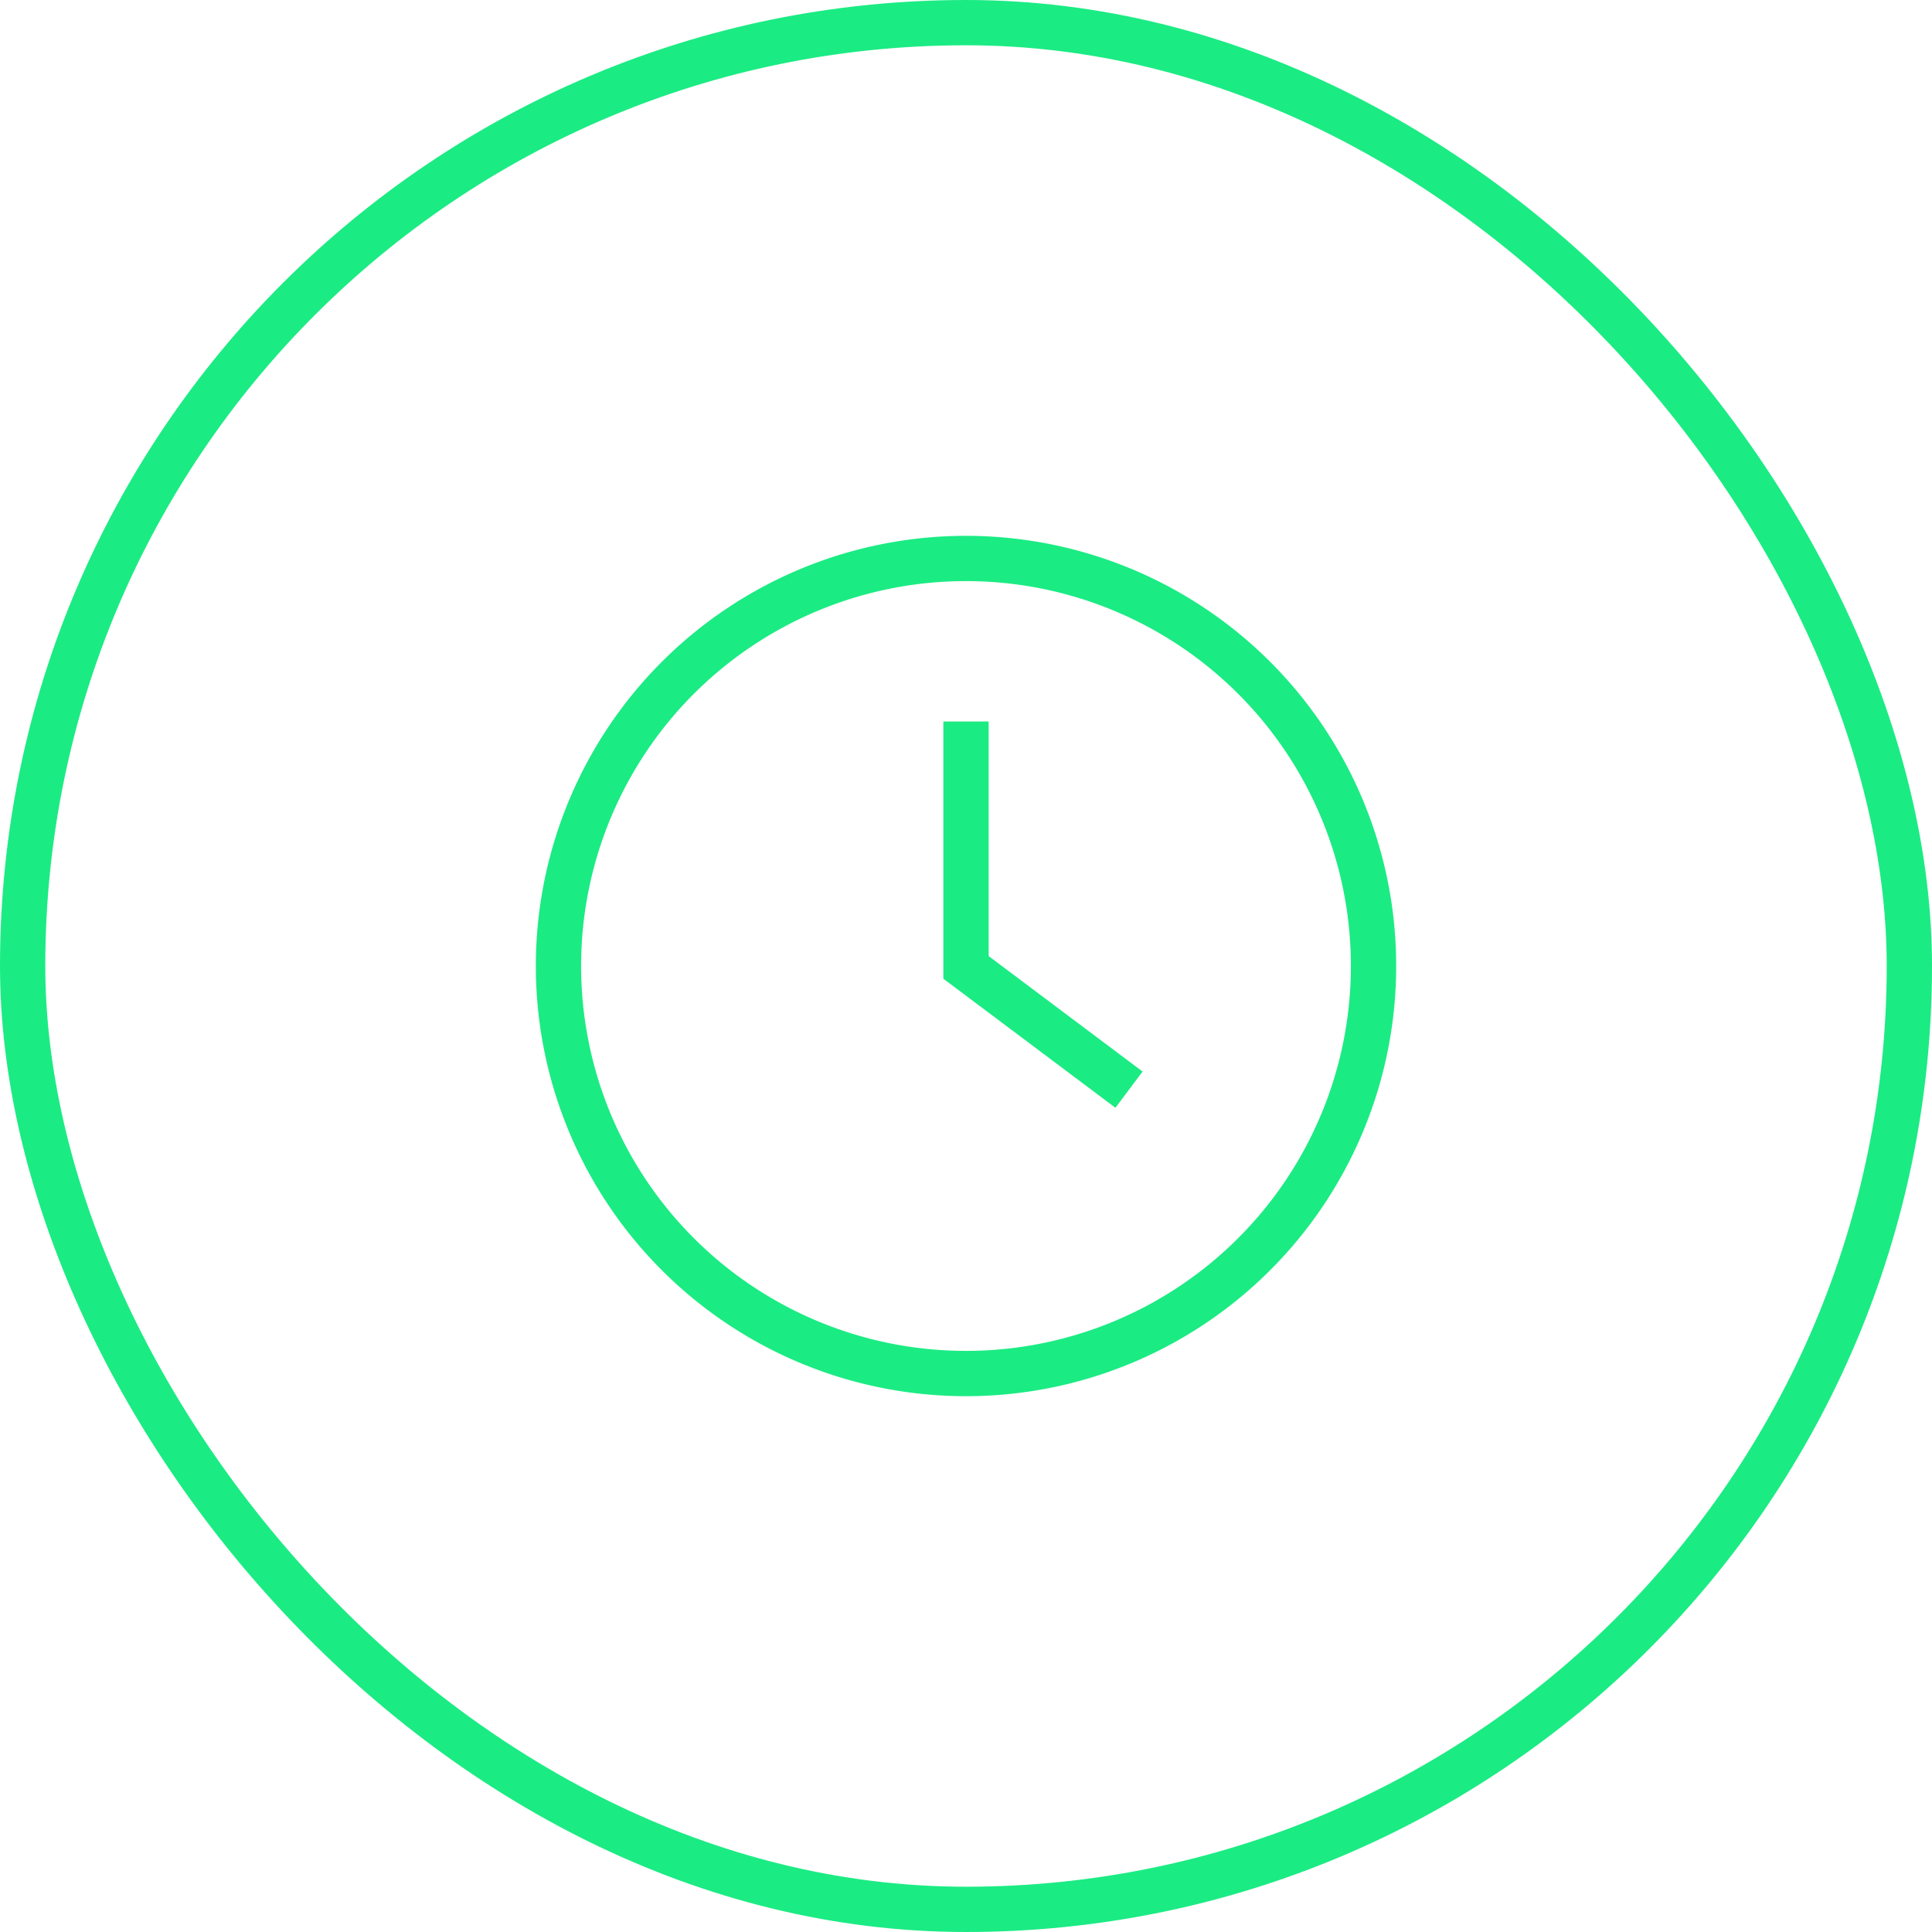
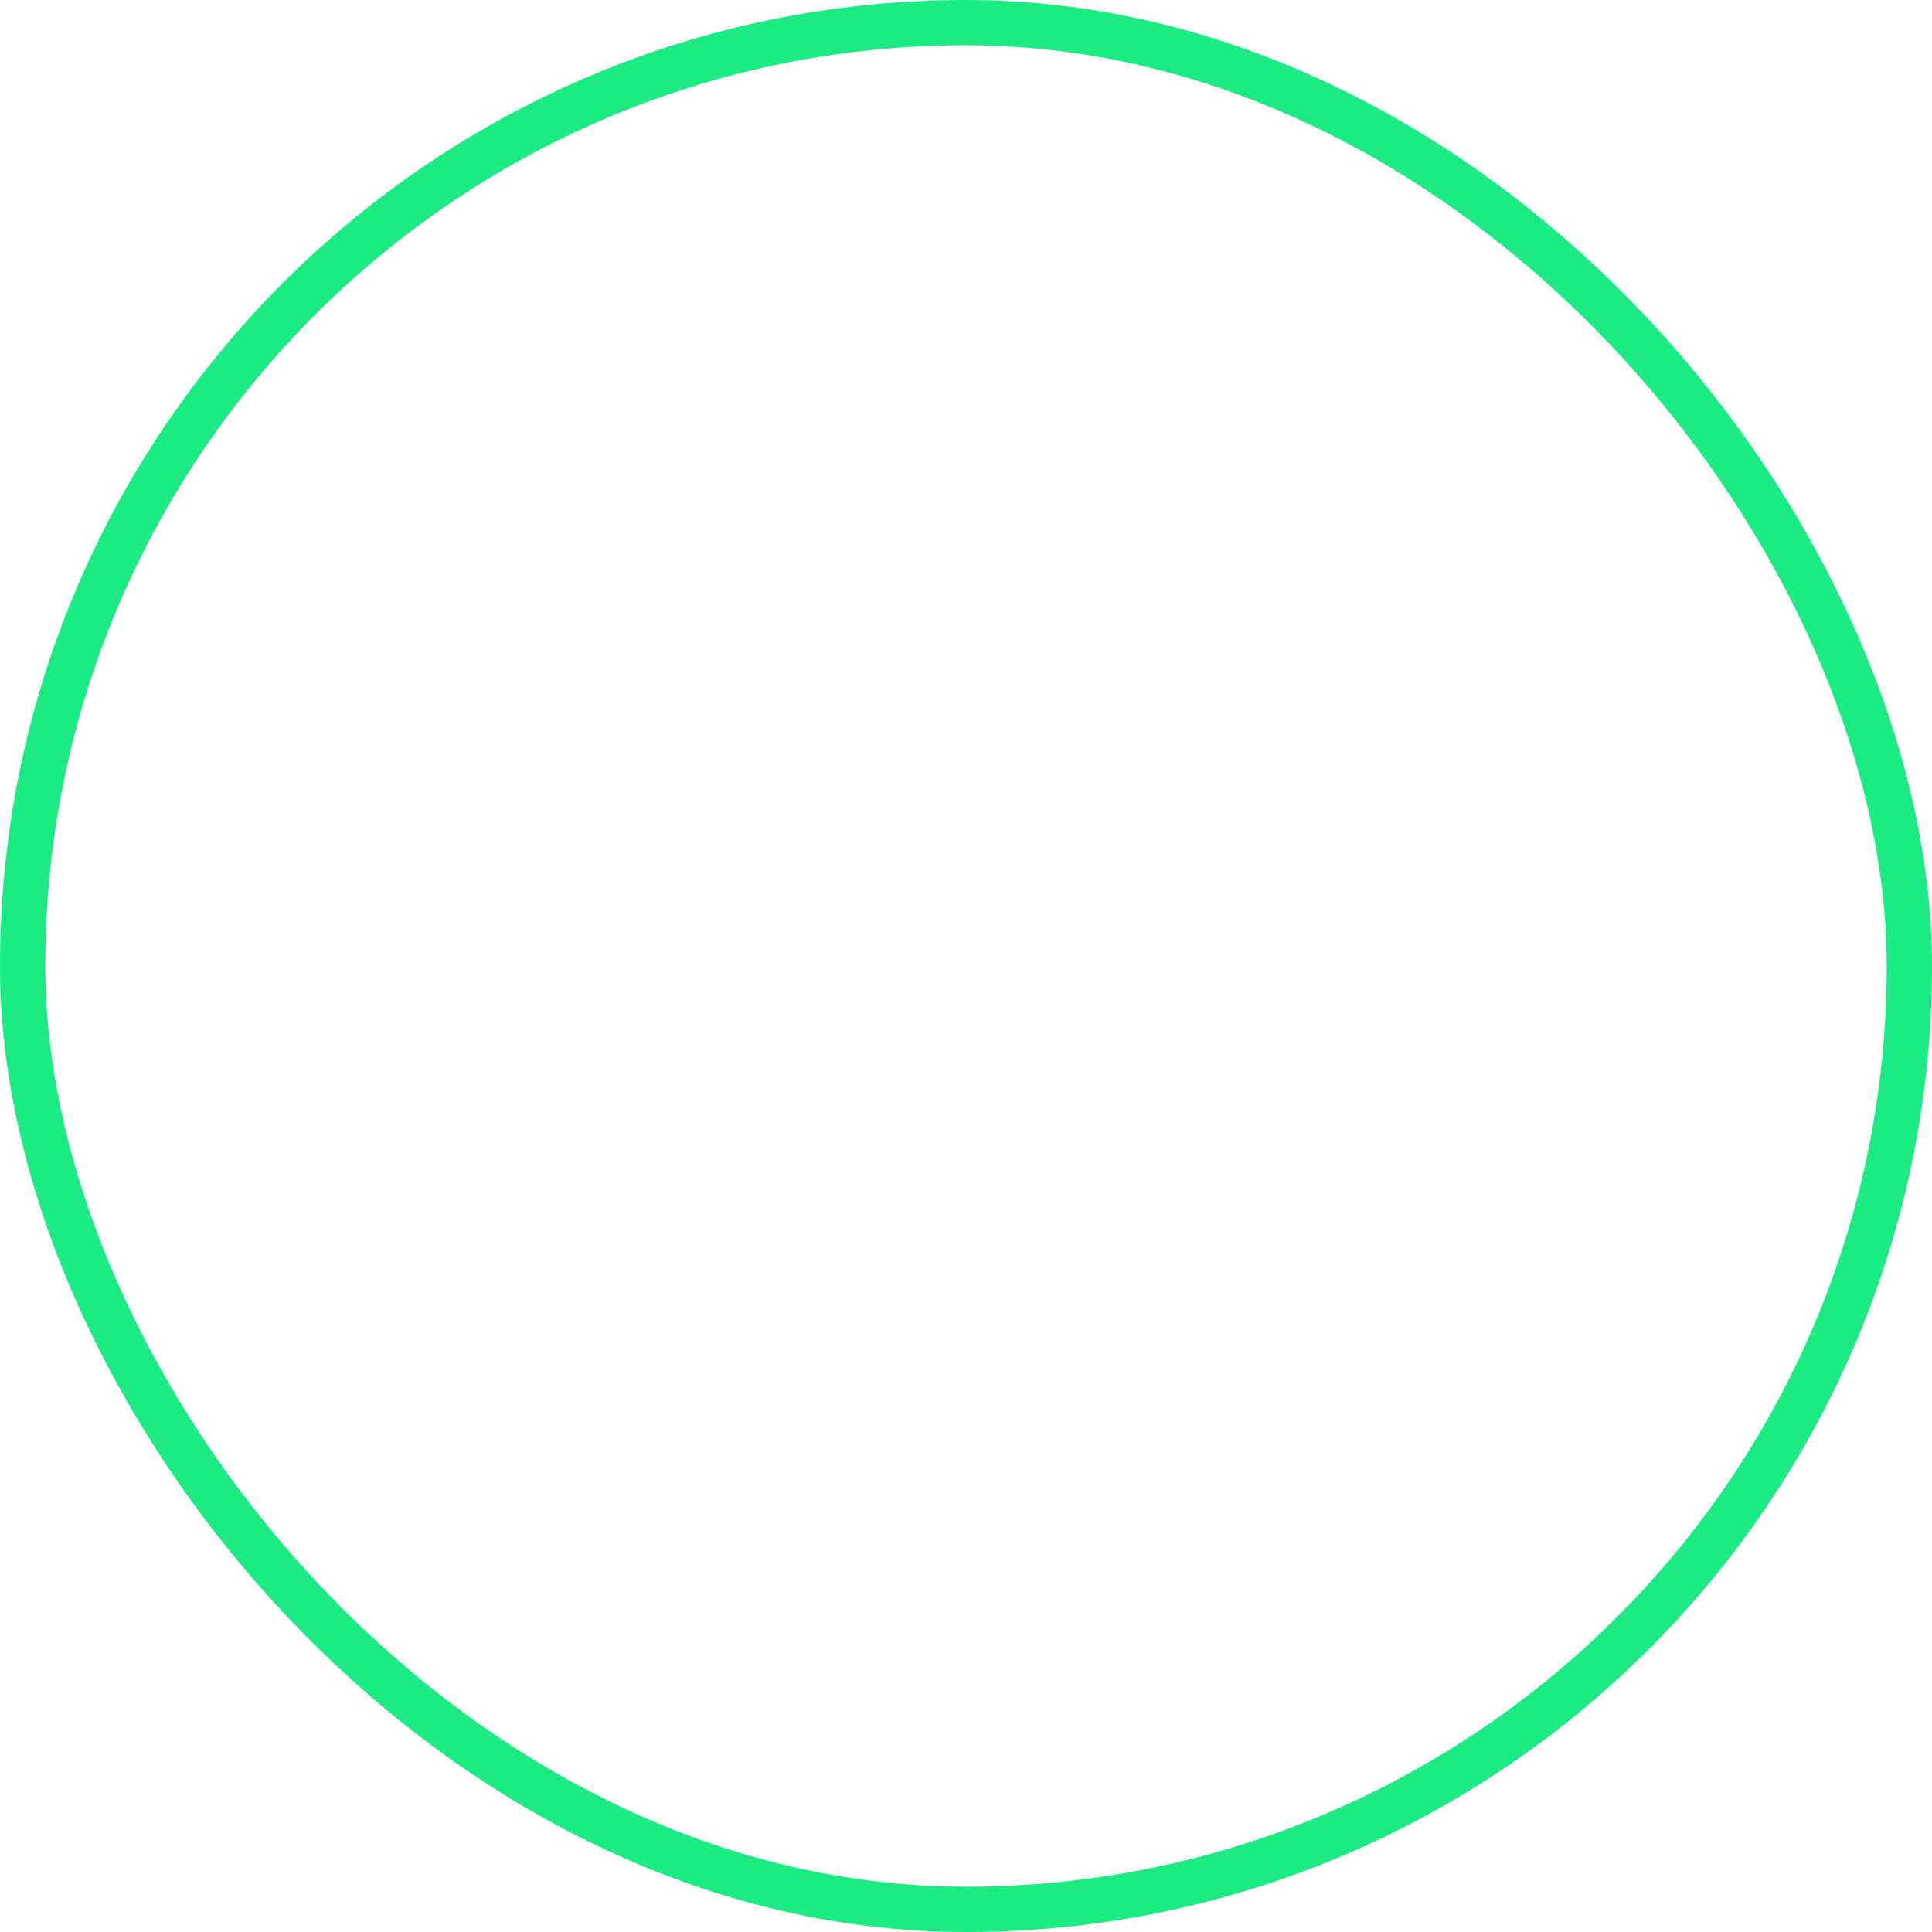
<svg xmlns="http://www.w3.org/2000/svg" fill="none" viewBox="0 0 128 128">
  <rect width="125" height="125" x="1.5" y="1.5" stroke="#00005C" stroke-width="3" rx="62.5" style="stroke: #1beb83;" />
-   <path fill="#00005C" fill-rule="evenodd" d="M53.093 37.67a28.5 28.5 0 1 1 21.814 52.662A28.5 28.5 0 0 1 53.094 37.67zm15.882 1.32a25.5 25.5 0 1 0-9.95 50.02 25.5 25.5 0 0 0 9.95-50.02zM62.5 47.8h3v15.542l10.2 7.65-1.8 2.4-11.4-8.55V47.8z" clip-rule="evenodd" style="fill: #1beb83;" />
</svg>